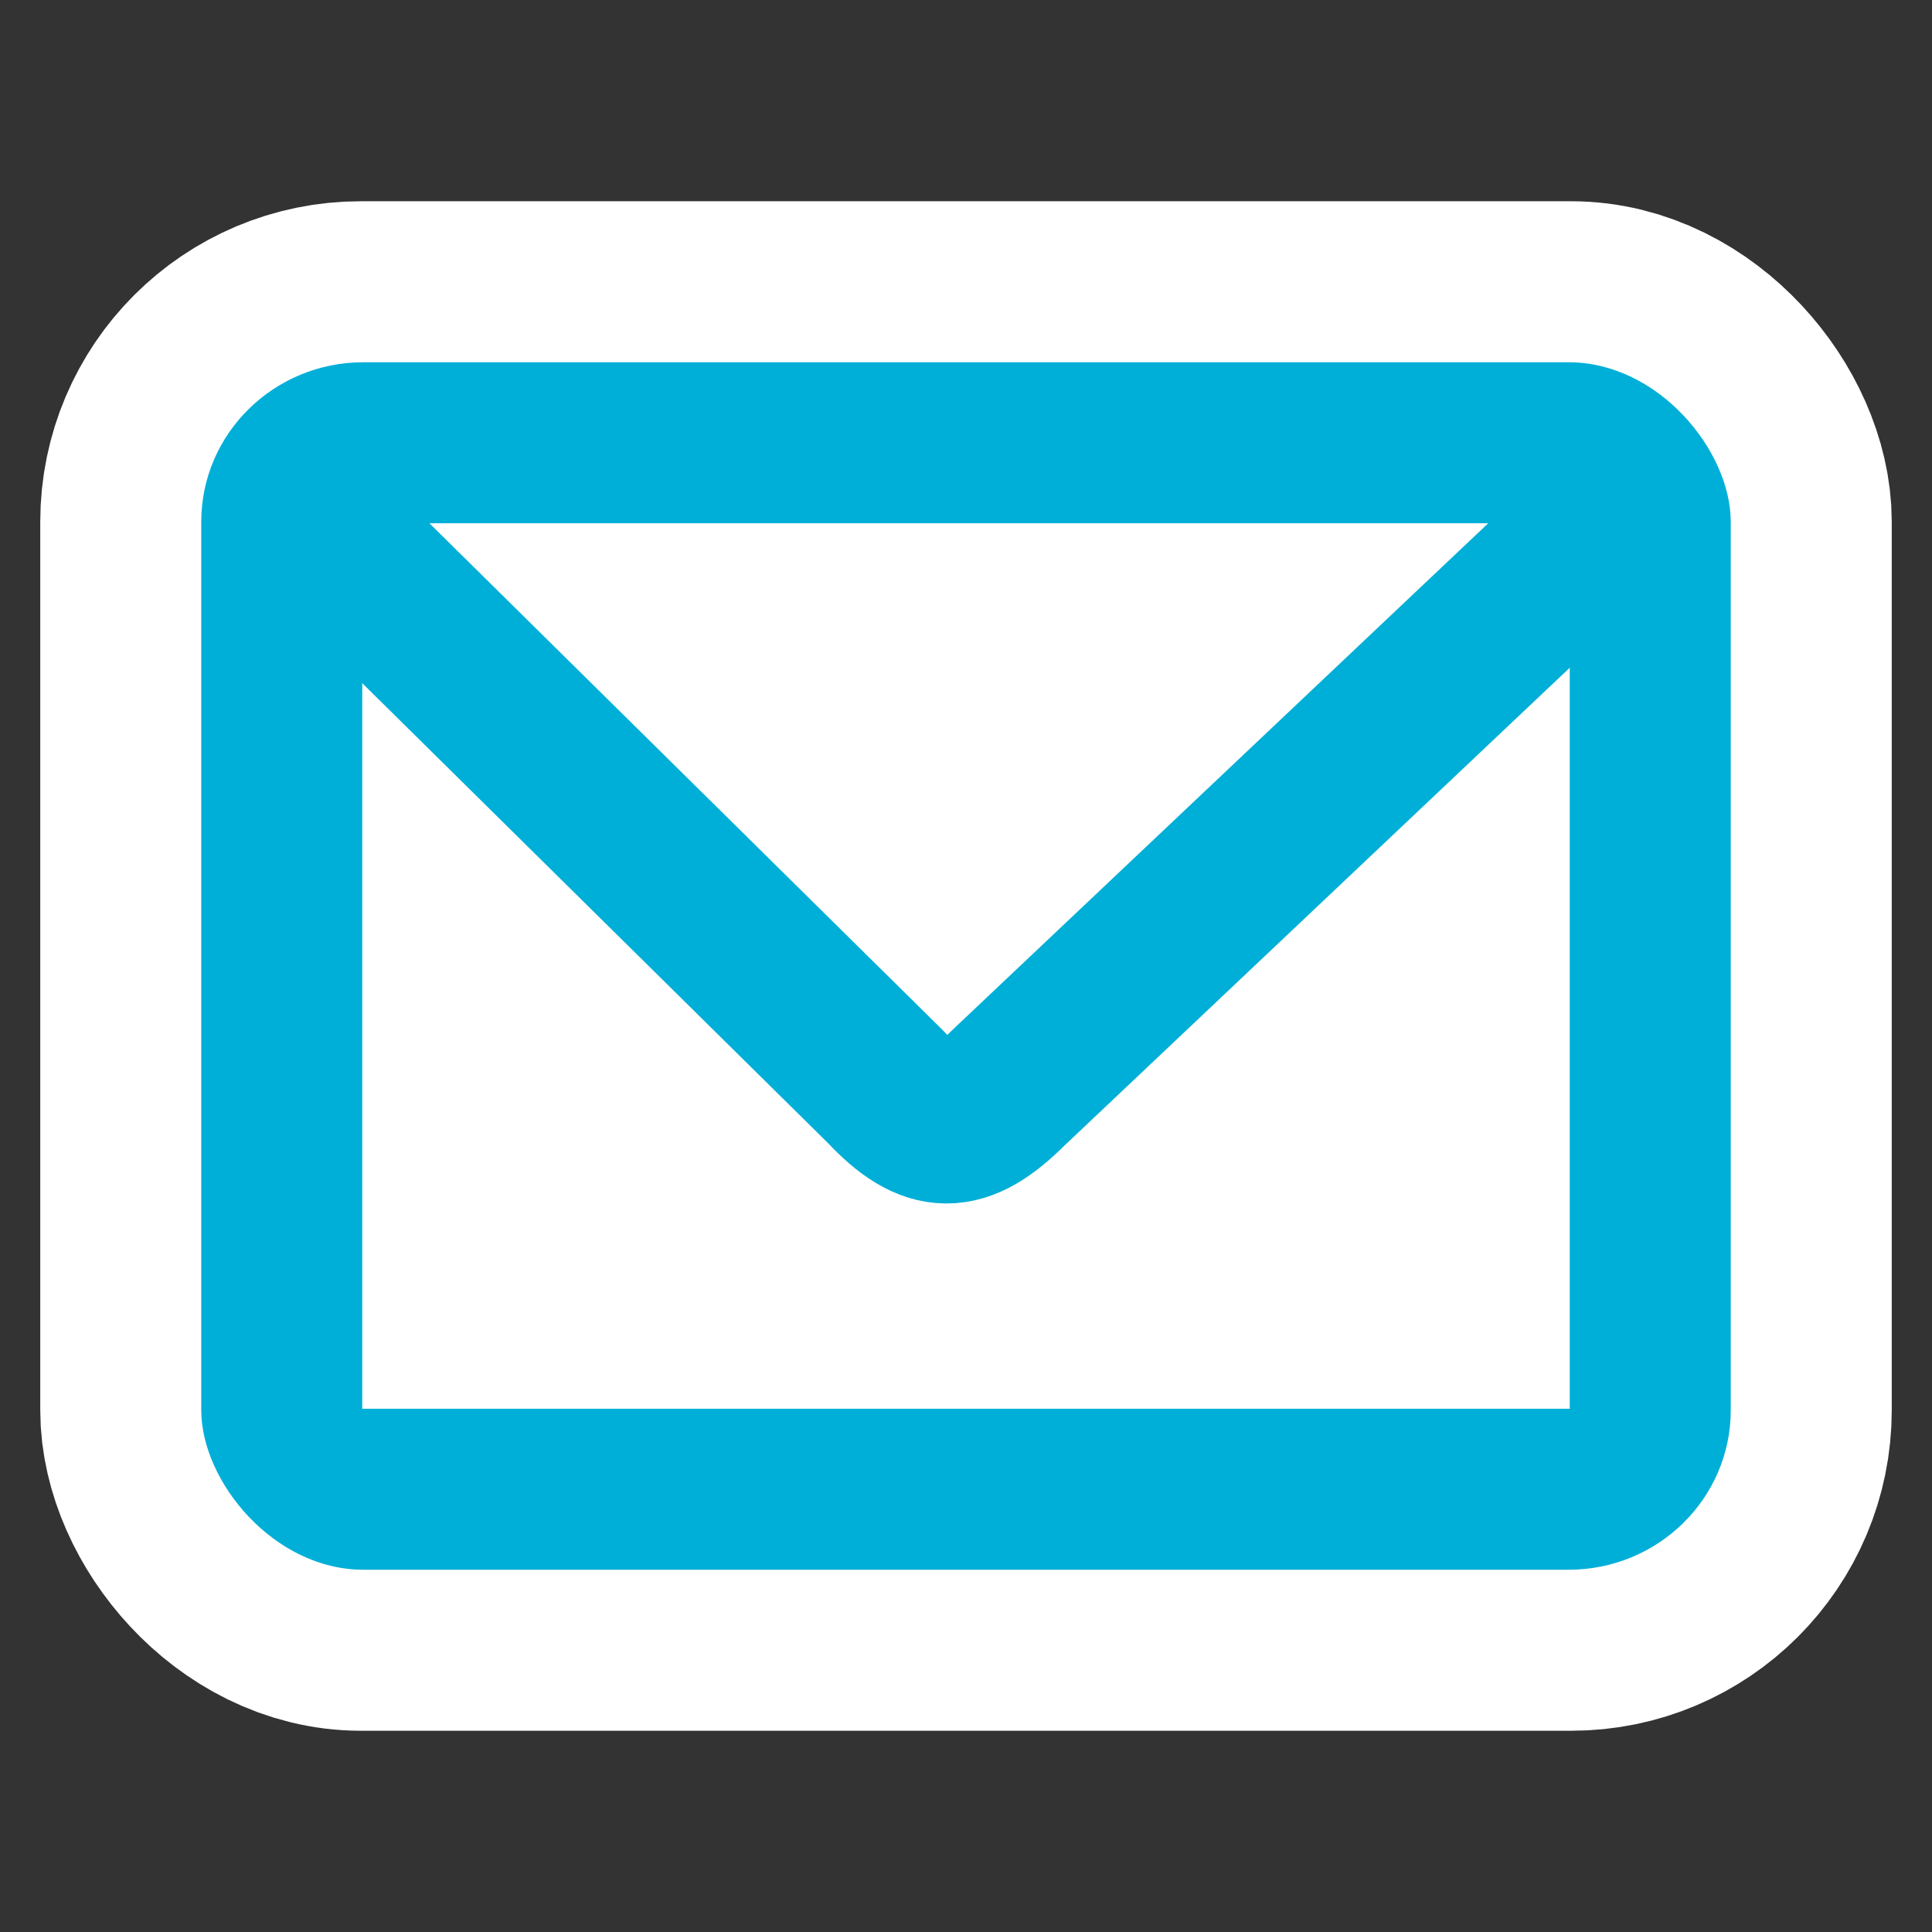
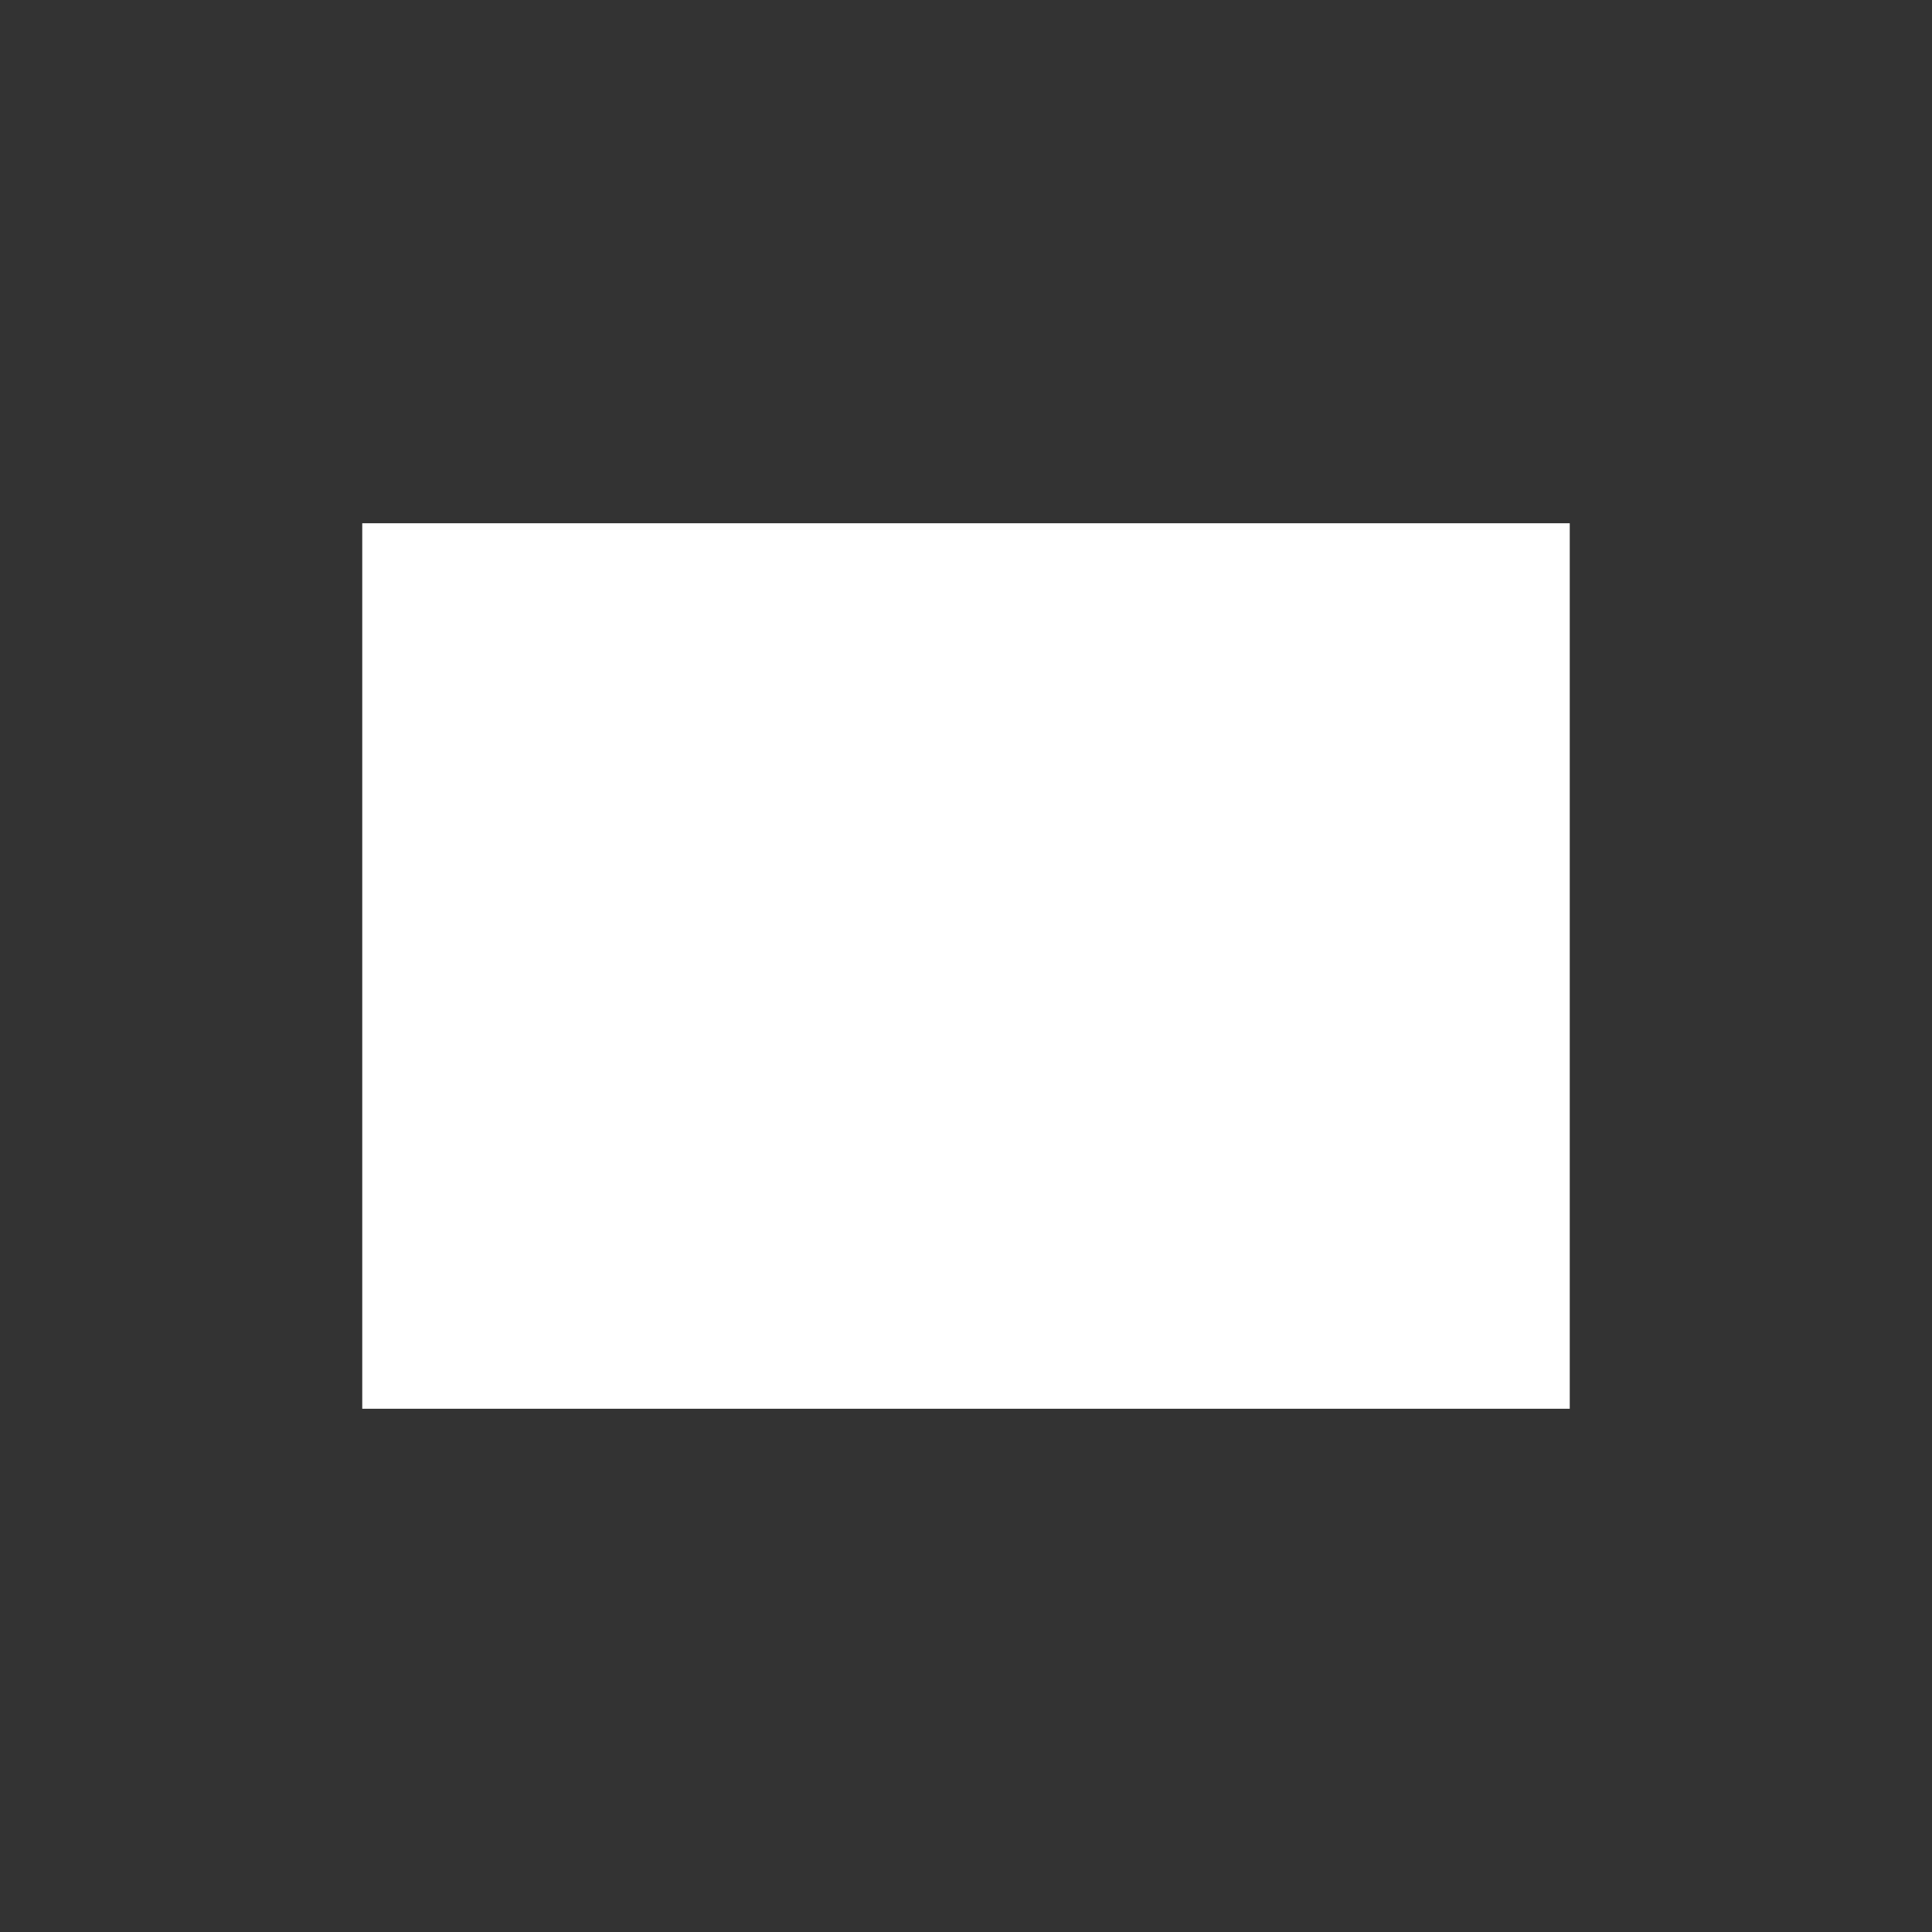
<svg xmlns="http://www.w3.org/2000/svg" width="48" height="48">
  <rect width="100%" height="100%" fill="#333333" stroke="none" />
-   <rect ry="3.965" rx="3.963" y="9" x="5" height="30" width="38" fill="#fff" fill-rule="evenodd" stroke="#fff" stroke-width="8" />
-   <rect fill="#00AFD7" width="38" height="30" x="5" y="9" rx="4.029" ry="3.965" fill-rule="evenodd" />
  <rect width="30" height="22" x="9" y="13" rx="0" ry="0" fill="#fff" fill-rule="evenodd" />
-   <path d="M8 13.175L22 27c1.125 1.2 1.884 1.19 3.046.033l15.03-14.213" fill="none" stroke="#00AFD7" stroke-width="4" stroke-linecap="round" stroke-linejoin="round" />
</svg>